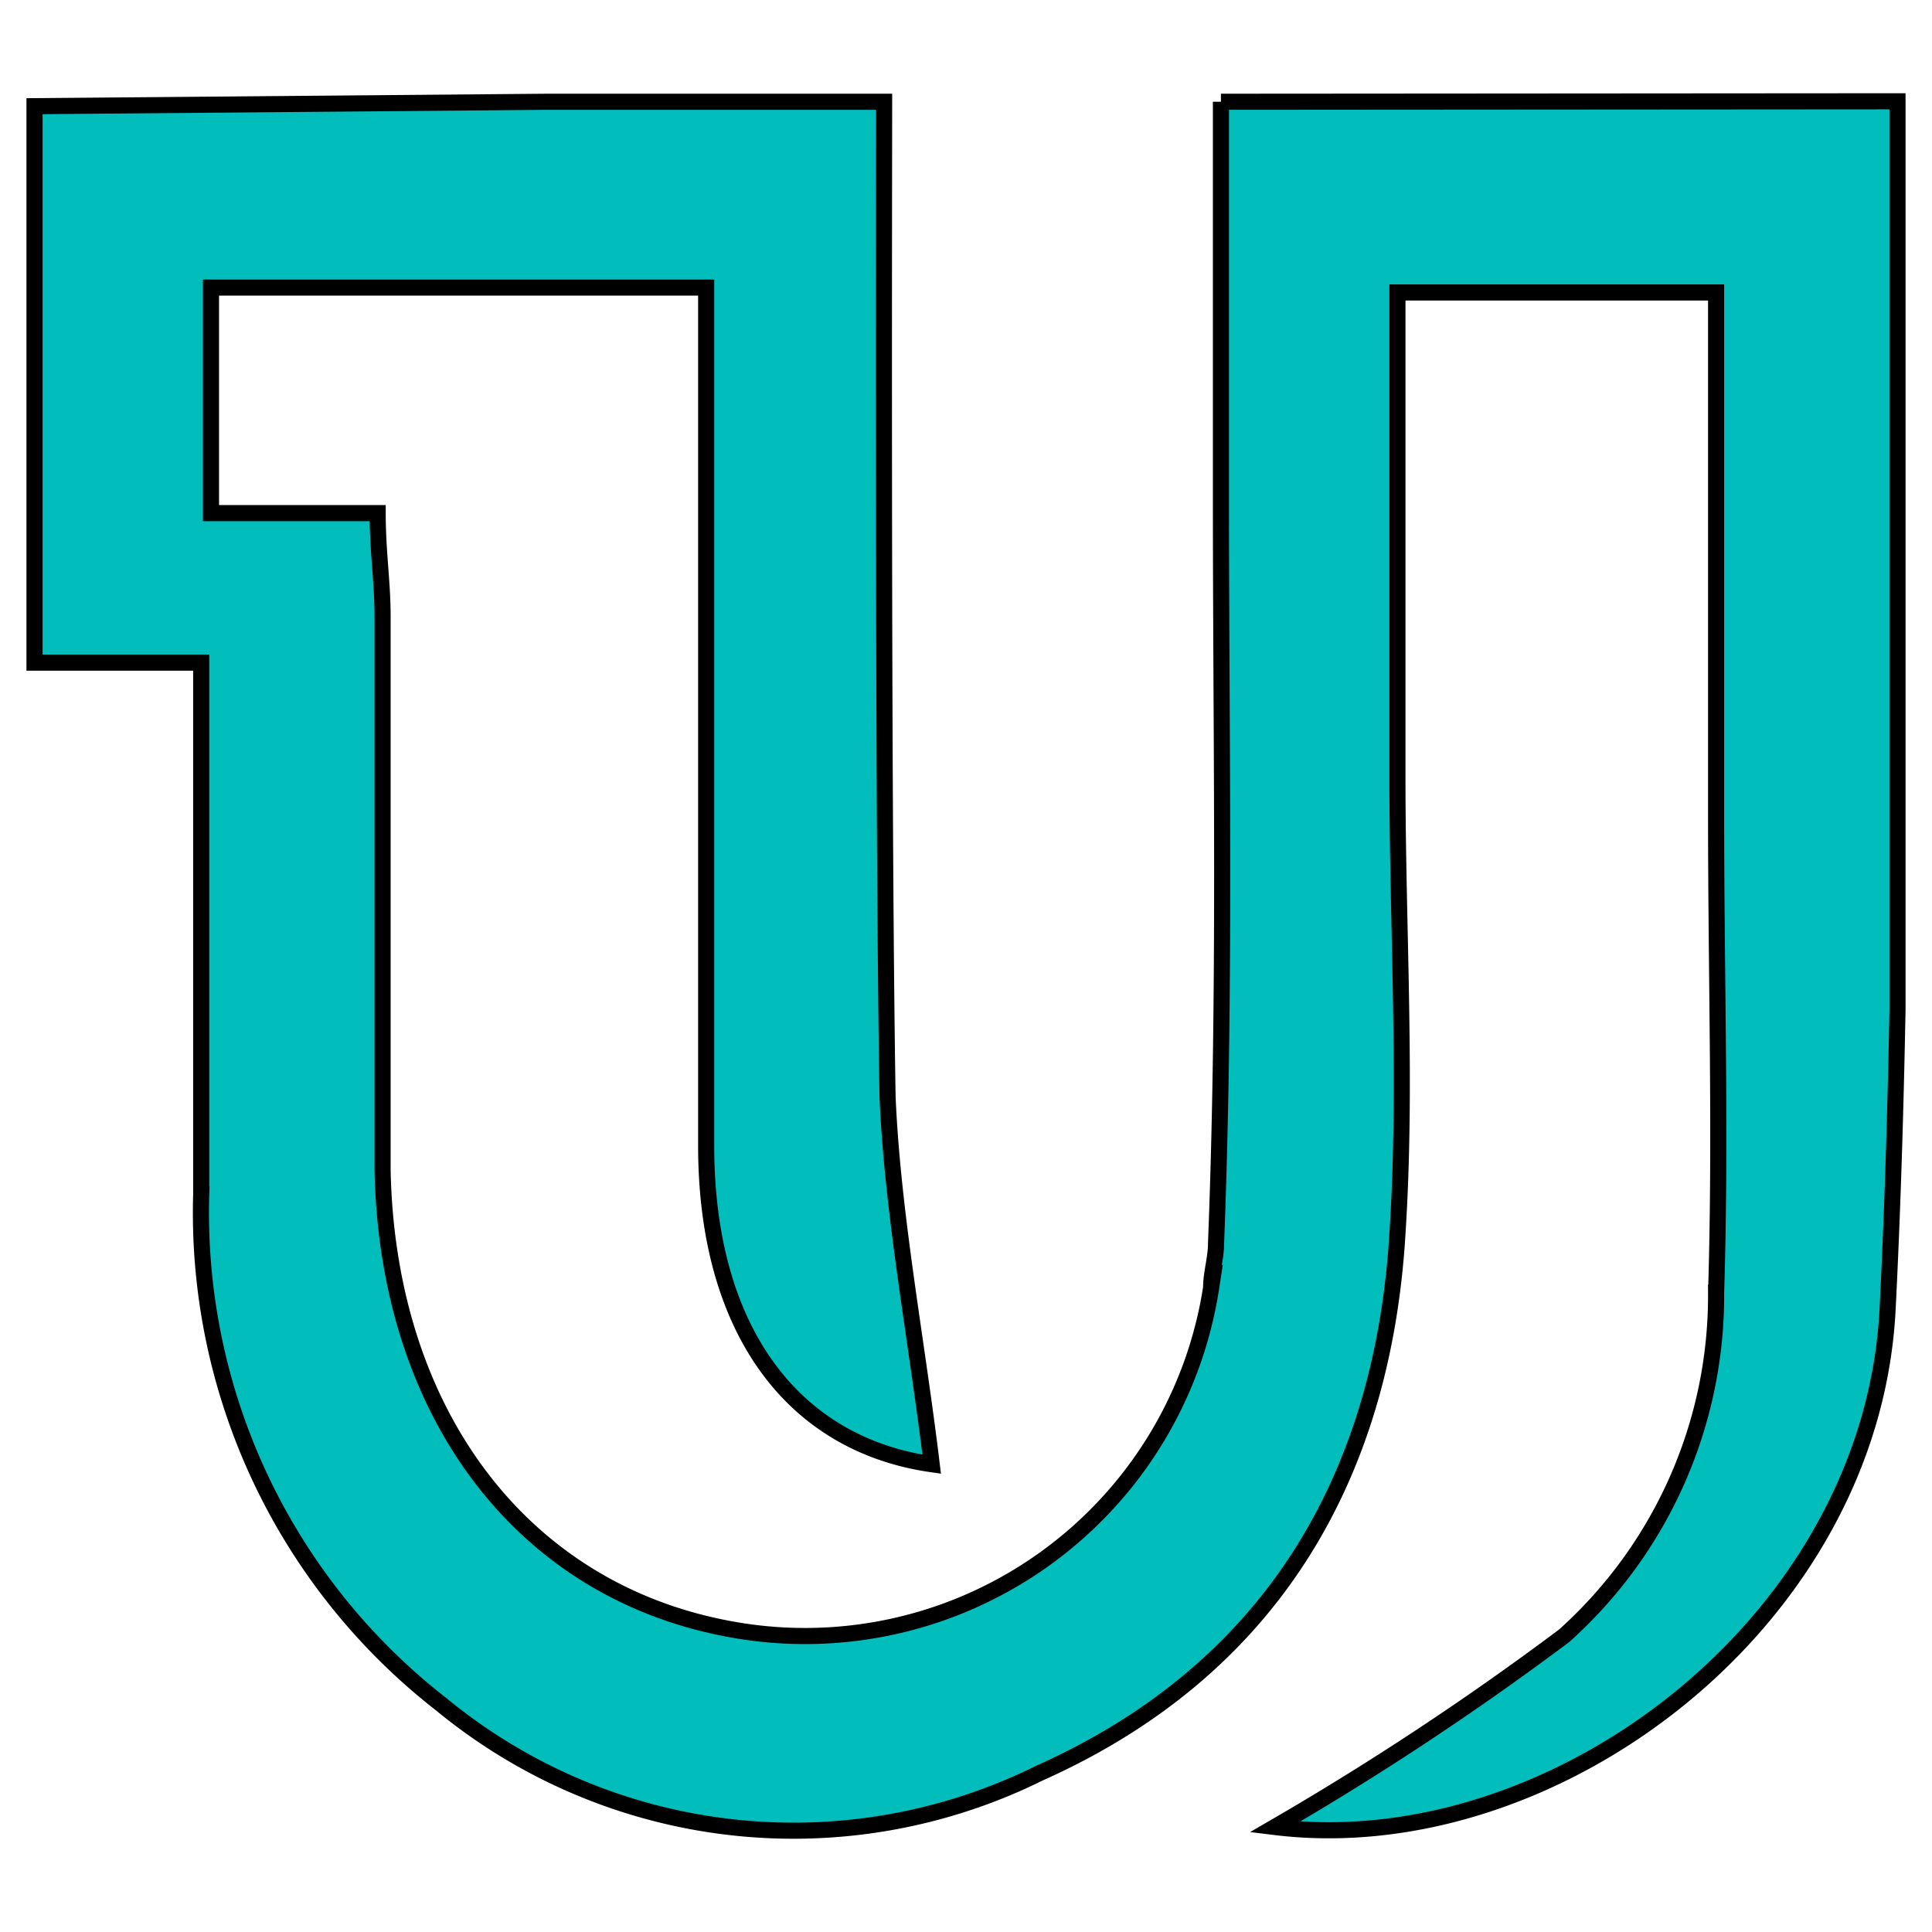
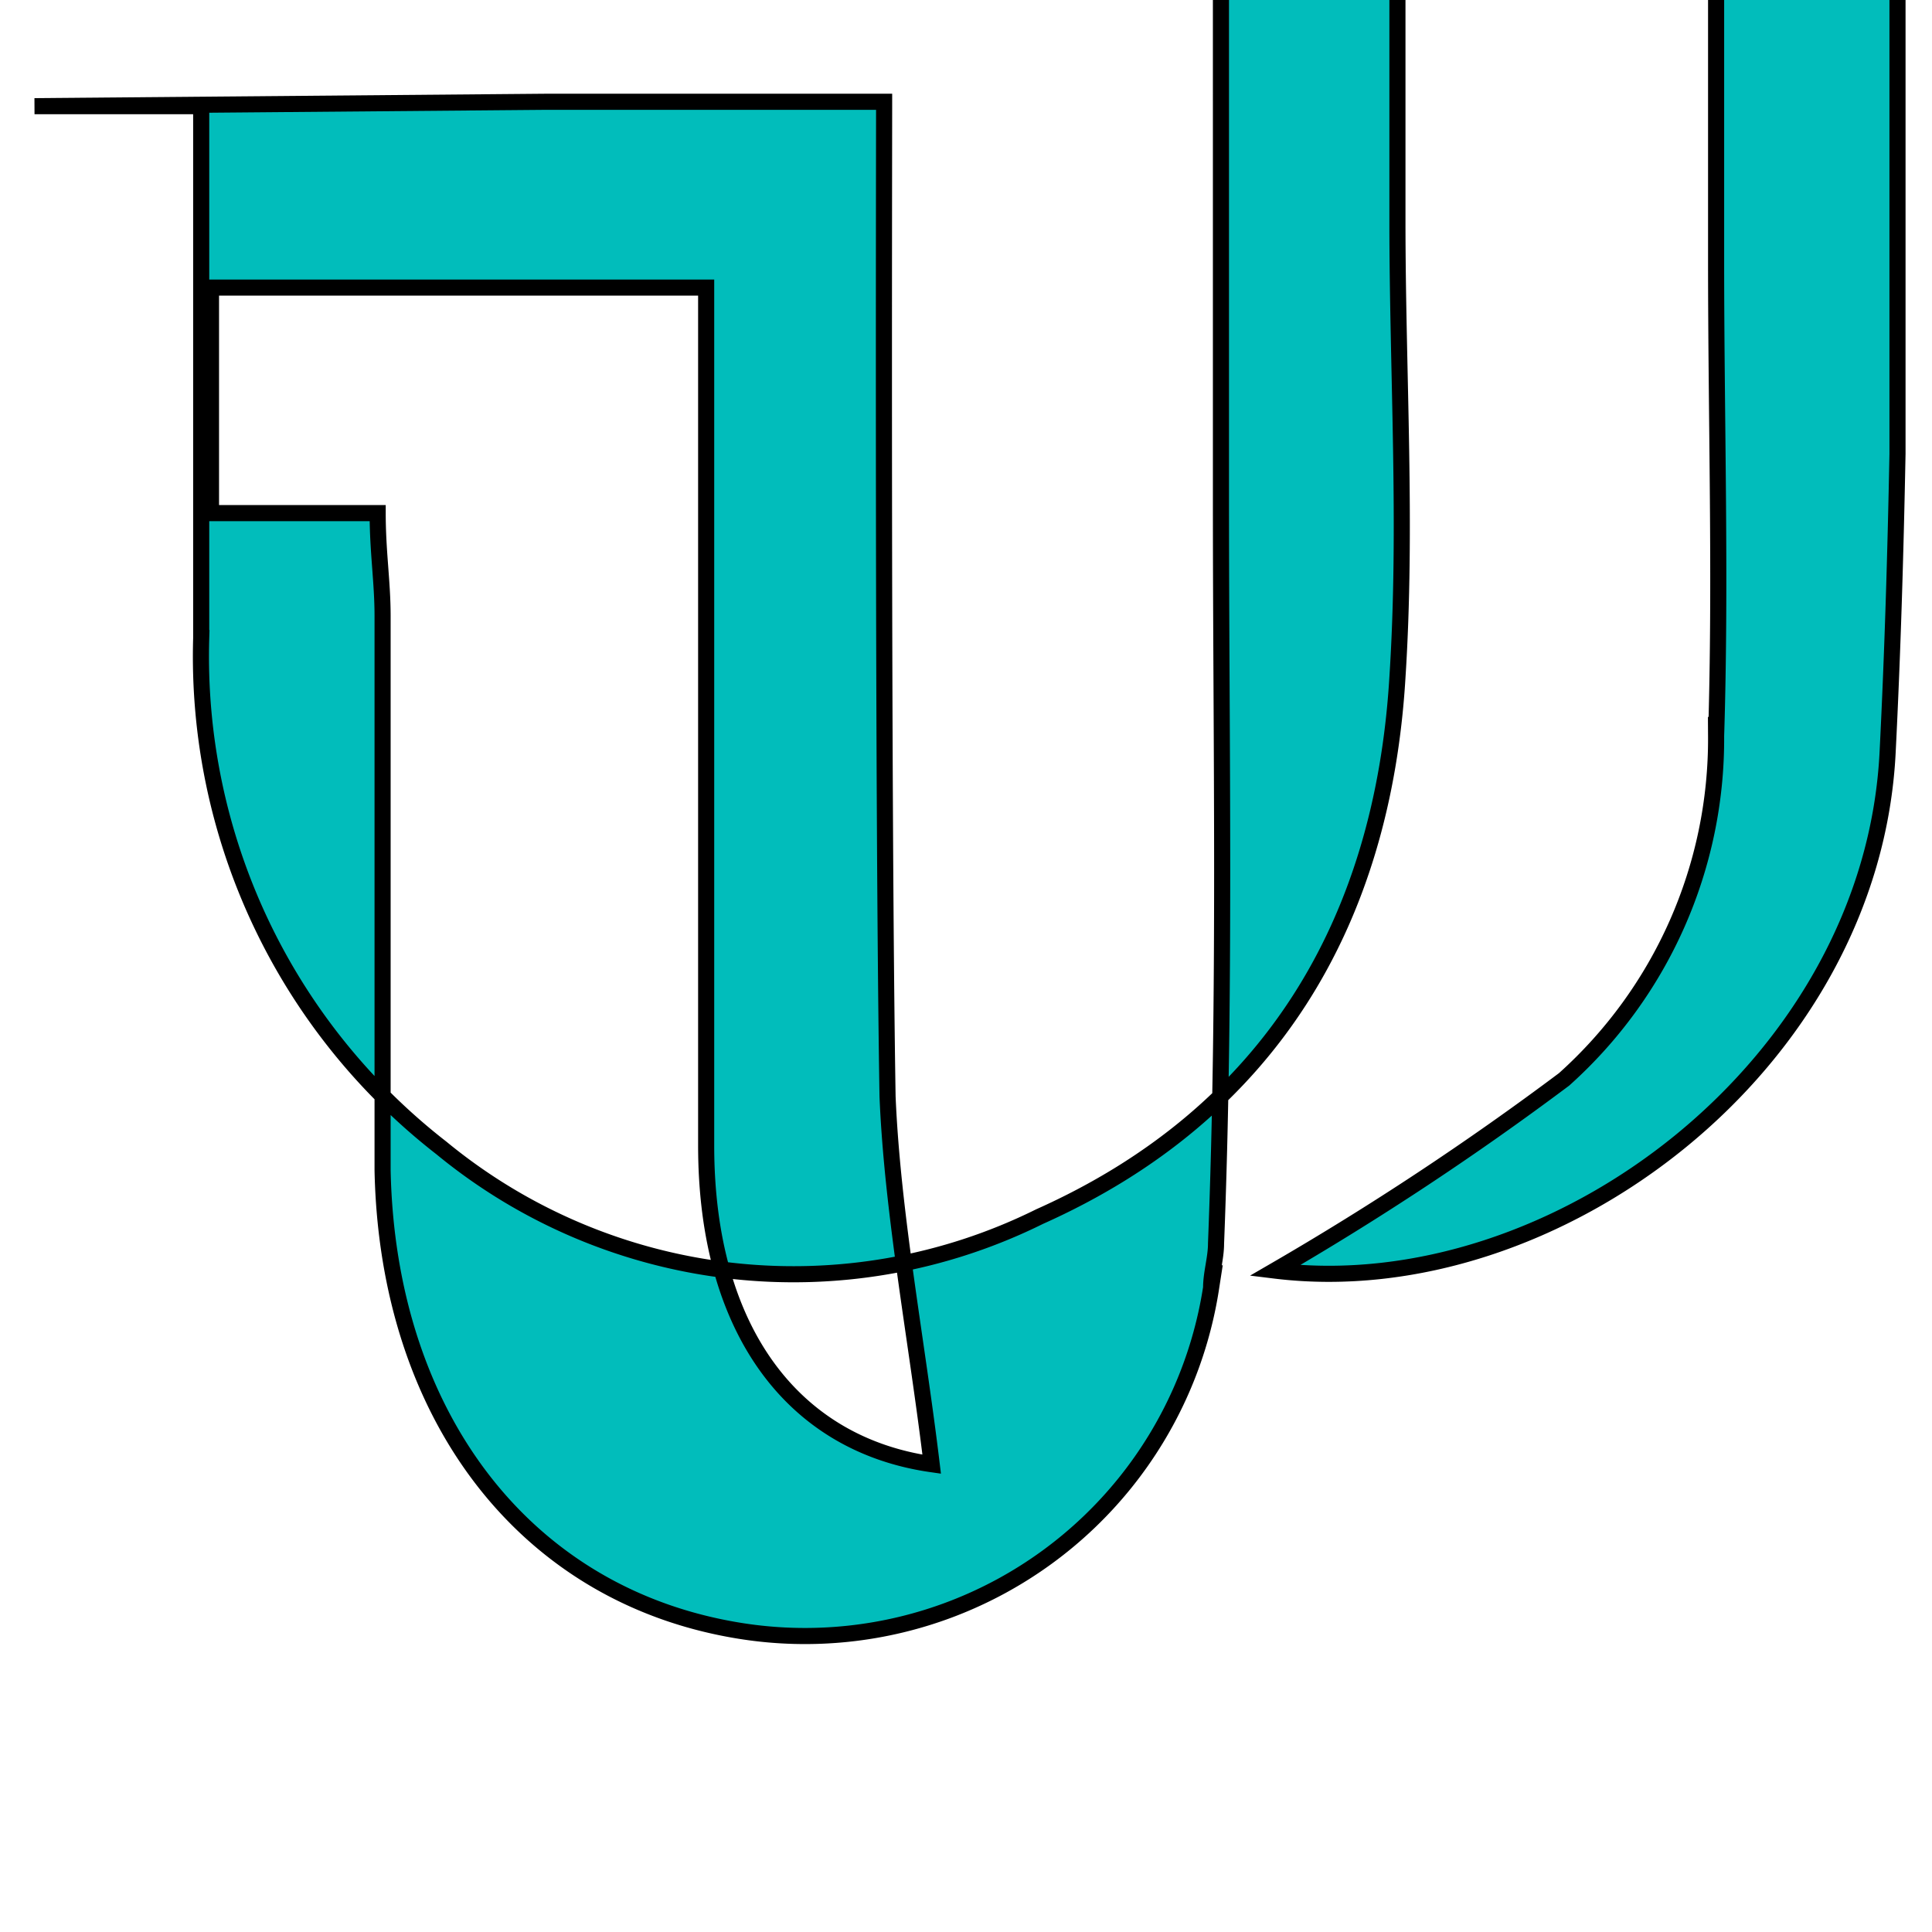
<svg xmlns="http://www.w3.org/2000/svg" width="120" height="120" data-name="Слой 1">
  <g>
    <title>Layer 1</title>
-     <path stroke="null" id="svg_1" fill="#01bdbb" d="m75.835,6.321l0,24.635c0,15.53 0.305,30.756 -0.305,46.286c0,0.914 -0.305,1.827 -0.305,2.741a25.518,25.518 0 0 1 -29.233,21.316c-13.399,-2.132 -21.925,-13.399 -22.229,-28.624l0,-34.41c0,-2.132 -0.305,-3.959 -0.305,-6.395l-10.353,0l0,-14.008l30.756,0l0,53.289c0,11.571 5.481,18.575 14.008,19.793c-0.914,-7.613 -2.436,-15.53 -2.741,-22.838c-0.305,-18.484 -0.213,-58.649 -0.213,-61.785l-20.95,0l-31.821,0.274l0,34.562l10.353,0l0,33.039a38.673,38.673 0 0 0 14.921,31.669a34.41,34.41 0 0 0 37.15,4.263c14.312,-6.395 21.316,-18.271 22.229,-33.496c0.609,-9.44 0,-18.88 0,-28.32l0,-30.147l19.793,0l0,32.583c0,10.049 0.305,19.793 0,29.538a28.38,28.38 0 0 1 -9.44,21.316a183.346,183.346 0 0 1 -17.966,11.876c17.357,2.132 37.15,-12.789 38.064,-32.278c0.305,-6.09 0.487,-12.18 0.609,-18.453l0,-56.456l-42.023,0.03z" />
+     <path stroke="null" id="svg_1" fill="#01bdbb" d="m75.835,6.321l0,24.635c0,15.53 0.305,30.756 -0.305,46.286c0,0.914 -0.305,1.827 -0.305,2.741a25.518,25.518 0 0 1 -29.233,21.316c-13.399,-2.132 -21.925,-13.399 -22.229,-28.624l0,-34.41c0,-2.132 -0.305,-3.959 -0.305,-6.395l-10.353,0l0,-14.008l30.756,0l0,53.289c0,11.571 5.481,18.575 14.008,19.793c-0.914,-7.613 -2.436,-15.53 -2.741,-22.838c-0.305,-18.484 -0.213,-58.649 -0.213,-61.785l-20.95,0l-31.821,0.274l10.353,0l0,33.039a38.673,38.673 0 0 0 14.921,31.669a34.41,34.41 0 0 0 37.15,4.263c14.312,-6.395 21.316,-18.271 22.229,-33.496c0.609,-9.44 0,-18.88 0,-28.32l0,-30.147l19.793,0l0,32.583c0,10.049 0.305,19.793 0,29.538a28.38,28.38 0 0 1 -9.44,21.316a183.346,183.346 0 0 1 -17.966,11.876c17.357,2.132 37.15,-12.789 38.064,-32.278c0.305,-6.09 0.487,-12.18 0.609,-18.453l0,-56.456l-42.023,0.03z" />
  </g>
</svg>